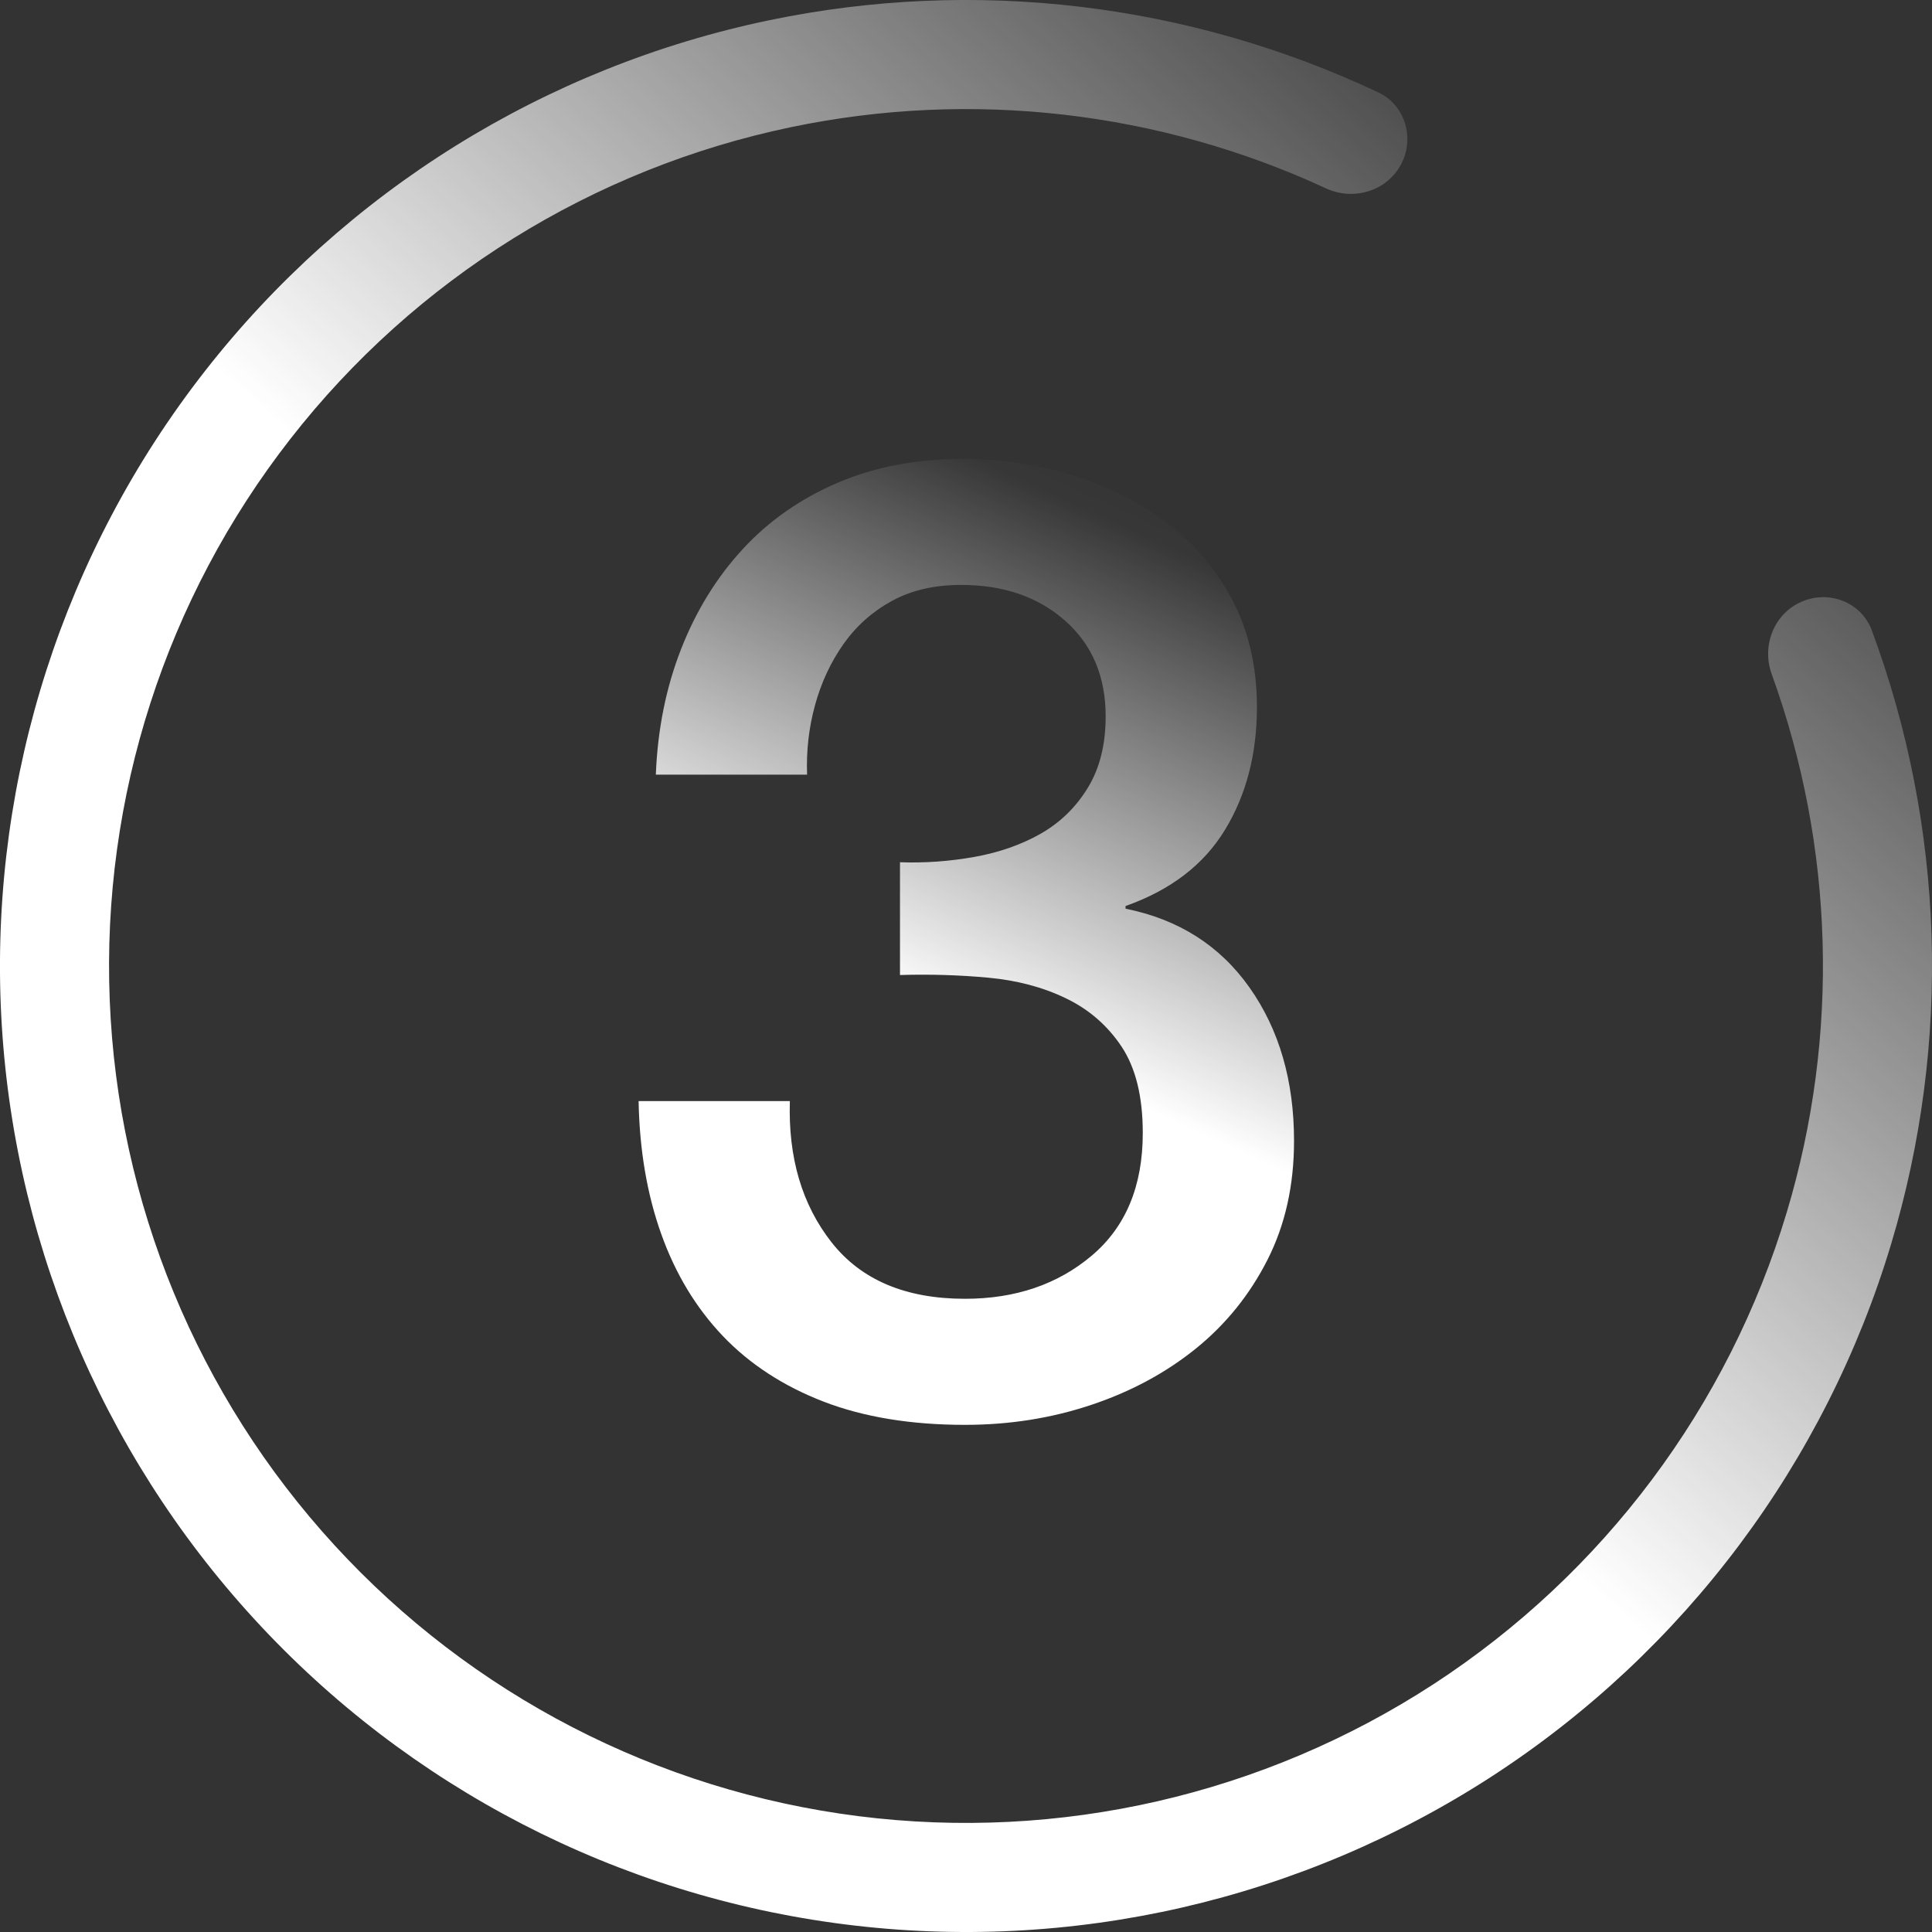
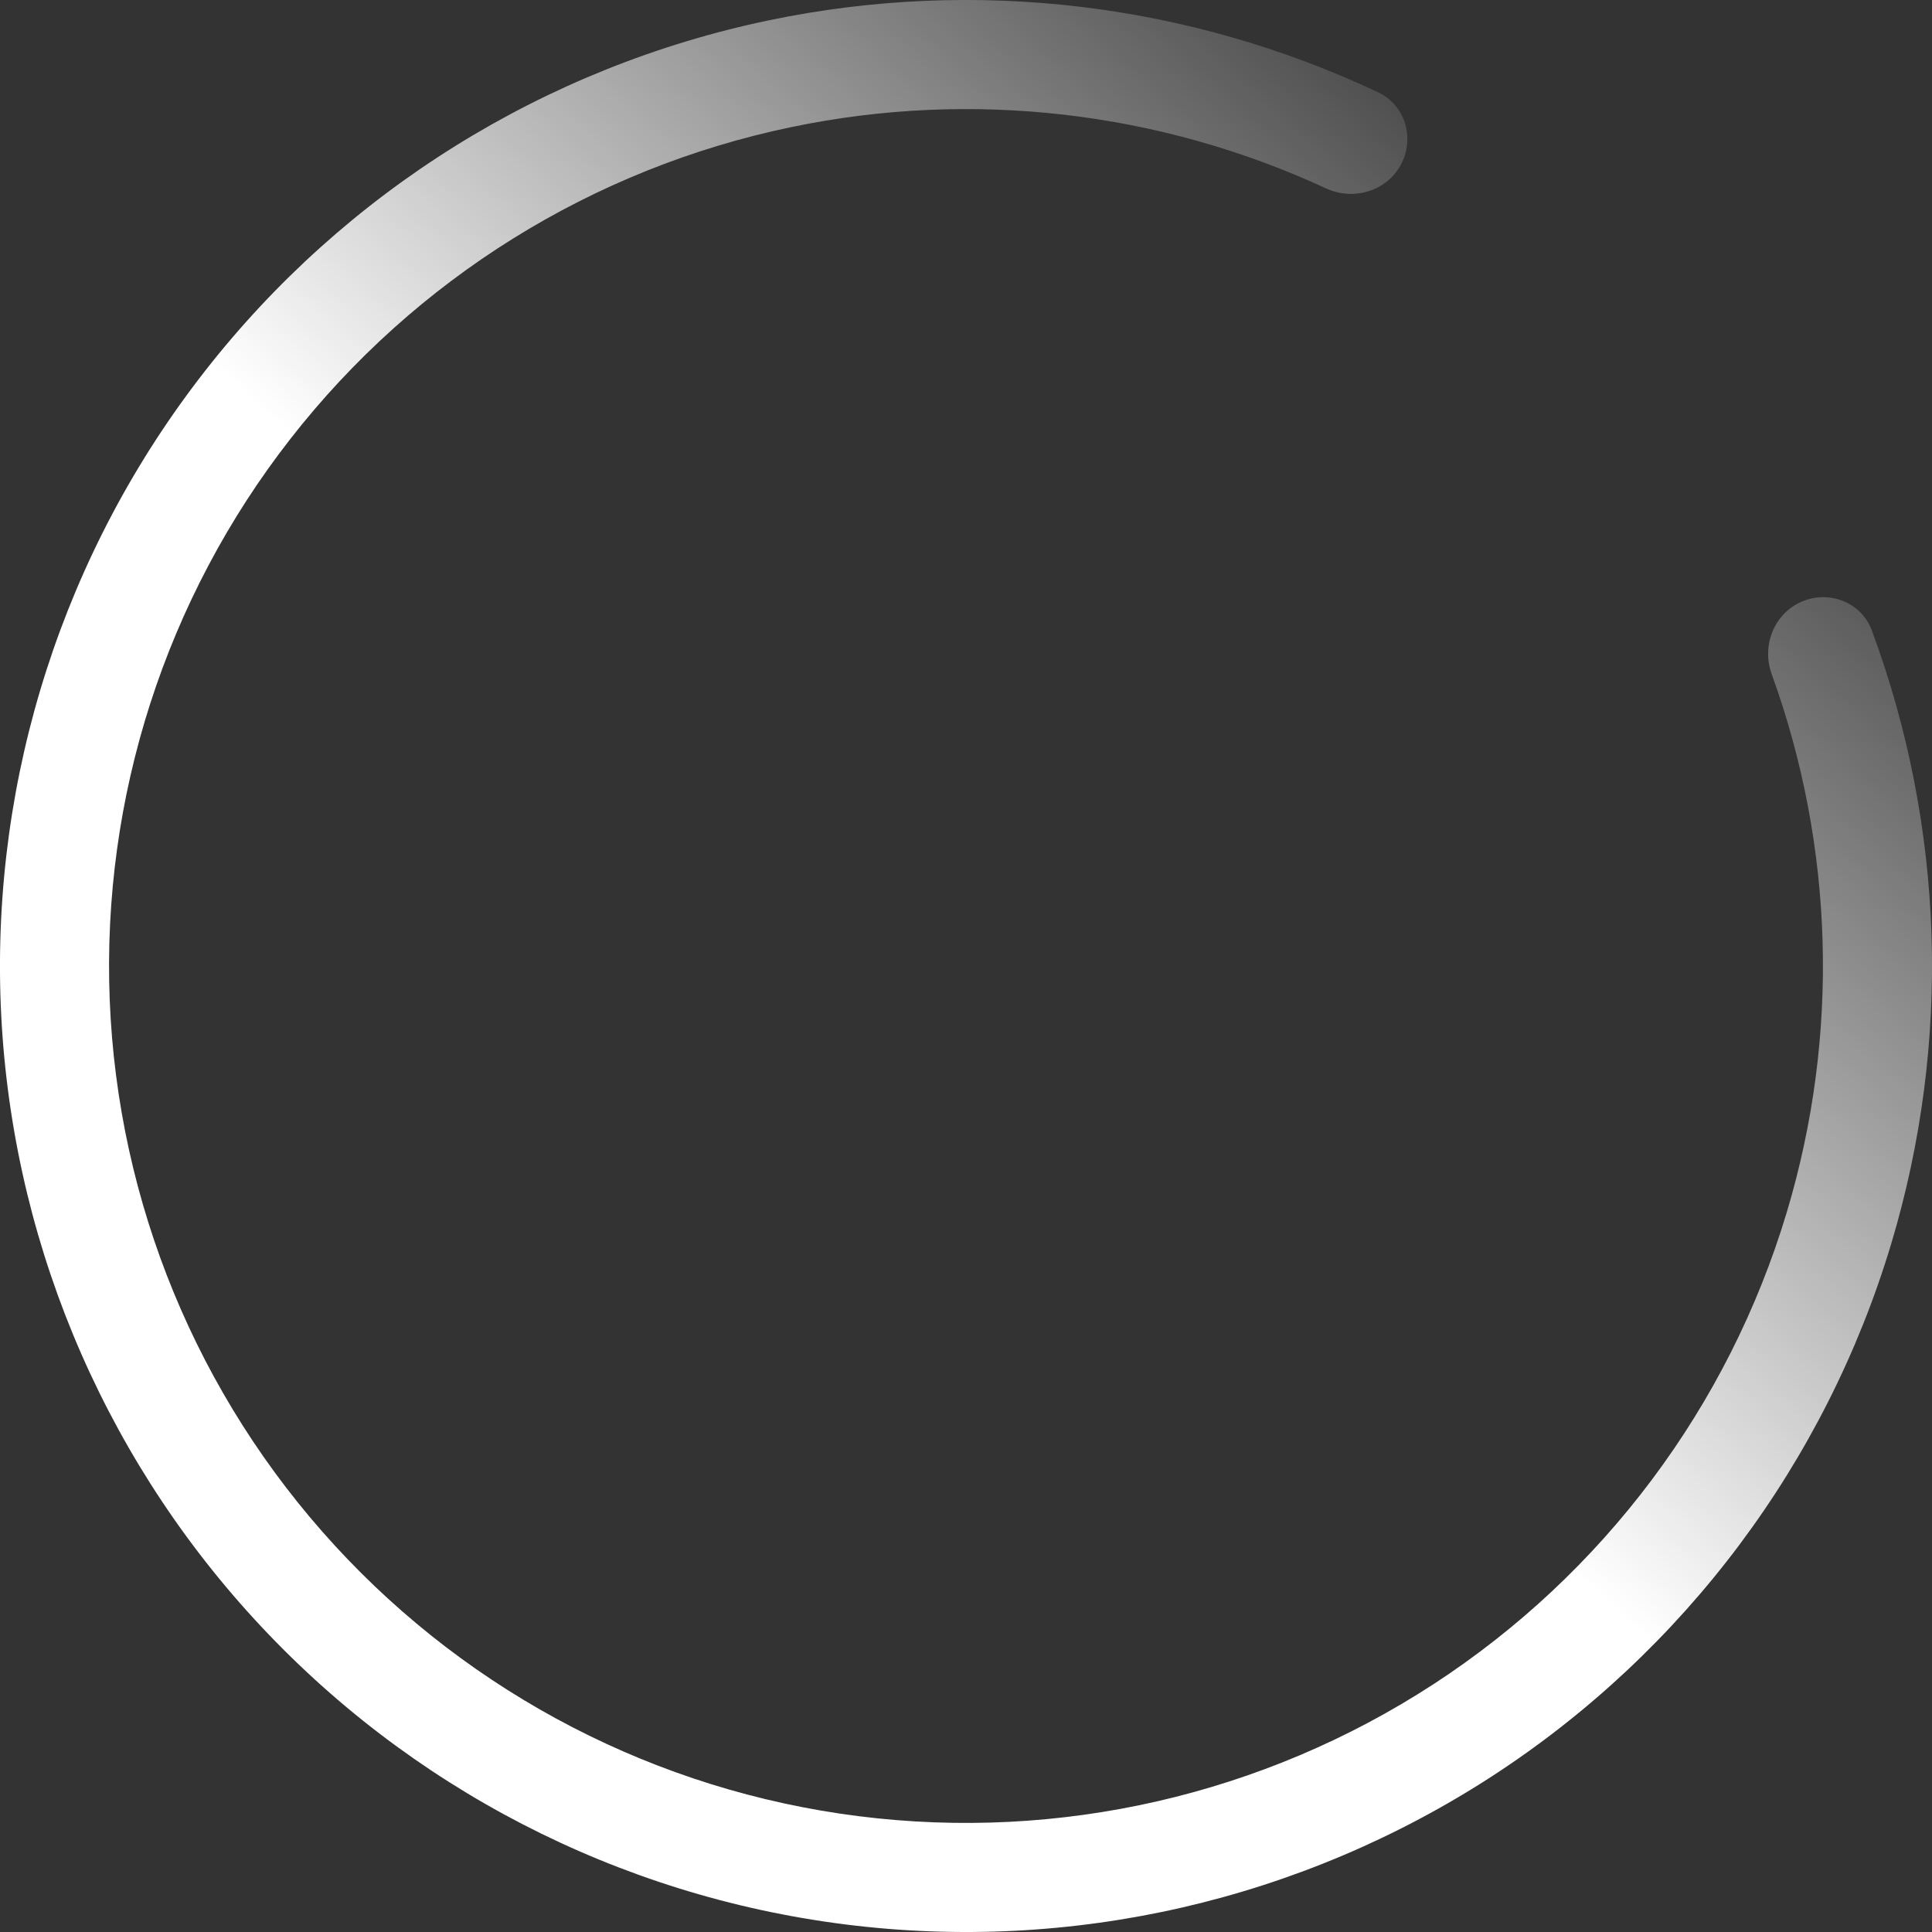
<svg xmlns="http://www.w3.org/2000/svg" width="24px" height="24px" viewBox="0 0 24 24" version="1.1">
  <rect x="0" y="0" width="24" height="24" fill="#333333" stroke="none" />
  <title>Number-3-Icon</title>
  <defs>
    <linearGradient x1="73.023%" y1="-5.88%" x2="52.855%" y2="59.584%" id="linearGradient-1">
      <stop stop-color="#FFFFFF" stop-opacity="0" offset="0%" />
      <stop stop-color="#FFFFFF" stop-opacity="0.02" offset="17.974%" />
      <stop stop-color="#FFFFFF" offset="100%" />
    </linearGradient>
    <linearGradient x1="91.73%" y1="12.274%" x2="52.773%" y2="56.206%" id="linearGradient-2">
      <stop stop-color="#FFFFFF" stop-opacity="0" offset="0%" />
      <stop stop-color="#FFFFFF" offset="100%" />
    </linearGradient>
  </defs>
  <g id="Homepage-/-Loans" stroke="none" stroke-width="1" fill="none" fill-rule="evenodd">
    <g id="Desktop-/-Hi-Fi-/-Homepage" transform="translate(-672, -3667)" fill-rule="nonzero">
      <g id="Application" transform="translate(-648, 3425)">
        <g id="Benefits" transform="translate(1009, 242)">
          <g id="Number-3-Icon" transform="translate(311, 0)">
-             <path d="M11.988,17.7 C12.537,17.7 13.059,17.618 13.553,17.453 C14.048,17.288 14.482,17.054 14.856,16.752 C15.229,16.45 15.526,16.082 15.746,15.648 C15.966,15.214 16.075,14.722 16.075,14.173 C16.075,13.425 15.891,12.791 15.523,12.269 C15.155,11.747 14.641,11.42 13.982,11.288 L13.982,11.288 L13.982,11.255 C14.542,11.057 14.955,10.741 15.218,10.307 C15.482,9.873 15.614,9.365 15.614,8.782 C15.614,8.277 15.509,7.829 15.301,7.439 C15.092,7.049 14.814,6.727 14.468,6.475 C14.122,6.222 13.732,6.03 13.298,5.898 C12.864,5.766 12.422,5.7 11.971,5.7 C11.389,5.7 10.867,5.799 10.405,5.997 C9.944,6.195 9.551,6.469 9.227,6.821 C8.902,7.173 8.647,7.587 8.46,8.065 C8.273,8.543 8.169,9.063 8.147,9.623 L8.147,9.623 L10.026,9.623 C10.015,9.326 10.048,9.038 10.125,8.758 C10.202,8.477 10.32,8.225 10.479,7.999 C10.639,7.774 10.839,7.596 11.081,7.464 C11.323,7.332 11.608,7.266 11.938,7.266 C12.466,7.266 12.897,7.414 13.232,7.711 C13.567,8.008 13.735,8.403 13.735,8.898 C13.735,9.249 13.661,9.546 13.512,9.788 C13.364,10.03 13.169,10.219 12.927,10.357 C12.685,10.494 12.411,10.59 12.103,10.645 C11.795,10.7 11.488,10.722 11.18,10.711 L11.18,10.711 L11.18,12.112 C11.553,12.101 11.919,12.112 12.276,12.145 C12.633,12.178 12.955,12.263 13.24,12.401 C13.526,12.538 13.757,12.738 13.933,13.002 C14.108,13.266 14.196,13.623 14.196,14.074 C14.196,14.733 13.985,15.241 13.562,15.598 C13.139,15.955 12.614,16.134 11.988,16.134 C11.251,16.134 10.699,15.901 10.331,15.434 C9.963,14.966 9.79,14.381 9.812,13.678 L9.812,13.678 L7.933,13.678 C7.944,14.282 8.037,14.832 8.213,15.326 C8.389,15.821 8.644,16.244 8.979,16.596 C9.314,16.947 9.732,17.219 10.232,17.412 C10.732,17.604 11.317,17.7 11.988,17.7 Z" id="3" fill="url(#linearGradient-1)" />
            <path d="M17.401,2.048 C17.579,1.72 17.458,1.306 17.12,1.147 C14.767,0.037 12.111,-0.281 9.553,0.252 C6.773,0.831 4.288,2.377 2.541,4.616 C0.794,6.854 -0.103,9.64 0.009,12.477 C0.122,15.314 1.238,18.02 3.158,20.112 C5.077,22.205 7.677,23.549 10.494,23.905 C13.311,24.262 16.163,23.607 18.544,22.059 C20.924,20.51 22.678,18.168 23.494,15.448 C24.245,12.945 24.157,10.272 23.253,7.832 C23.123,7.482 22.722,7.325 22.379,7.475 L22.379,7.475 C22.036,7.624 21.881,8.023 22.009,8.375 C22.786,10.519 22.855,12.863 22.196,15.059 C21.472,17.472 19.916,19.55 17.805,20.923 C15.693,22.297 13.163,22.877 10.664,22.561 C8.165,22.245 5.859,21.053 4.156,19.196 C2.453,17.34 1.463,14.94 1.363,12.423 C1.263,9.906 2.059,7.435 3.609,5.45 C5.159,3.464 7.363,2.092 9.829,1.579 C12.074,1.111 14.403,1.382 16.472,2.34 C16.812,2.497 17.222,2.377 17.401,2.048 L17.401,2.048 Z" id="Path" fill="url(#linearGradient-2)" />
          </g>
        </g>
      </g>
    </g>
  </g>
</svg>